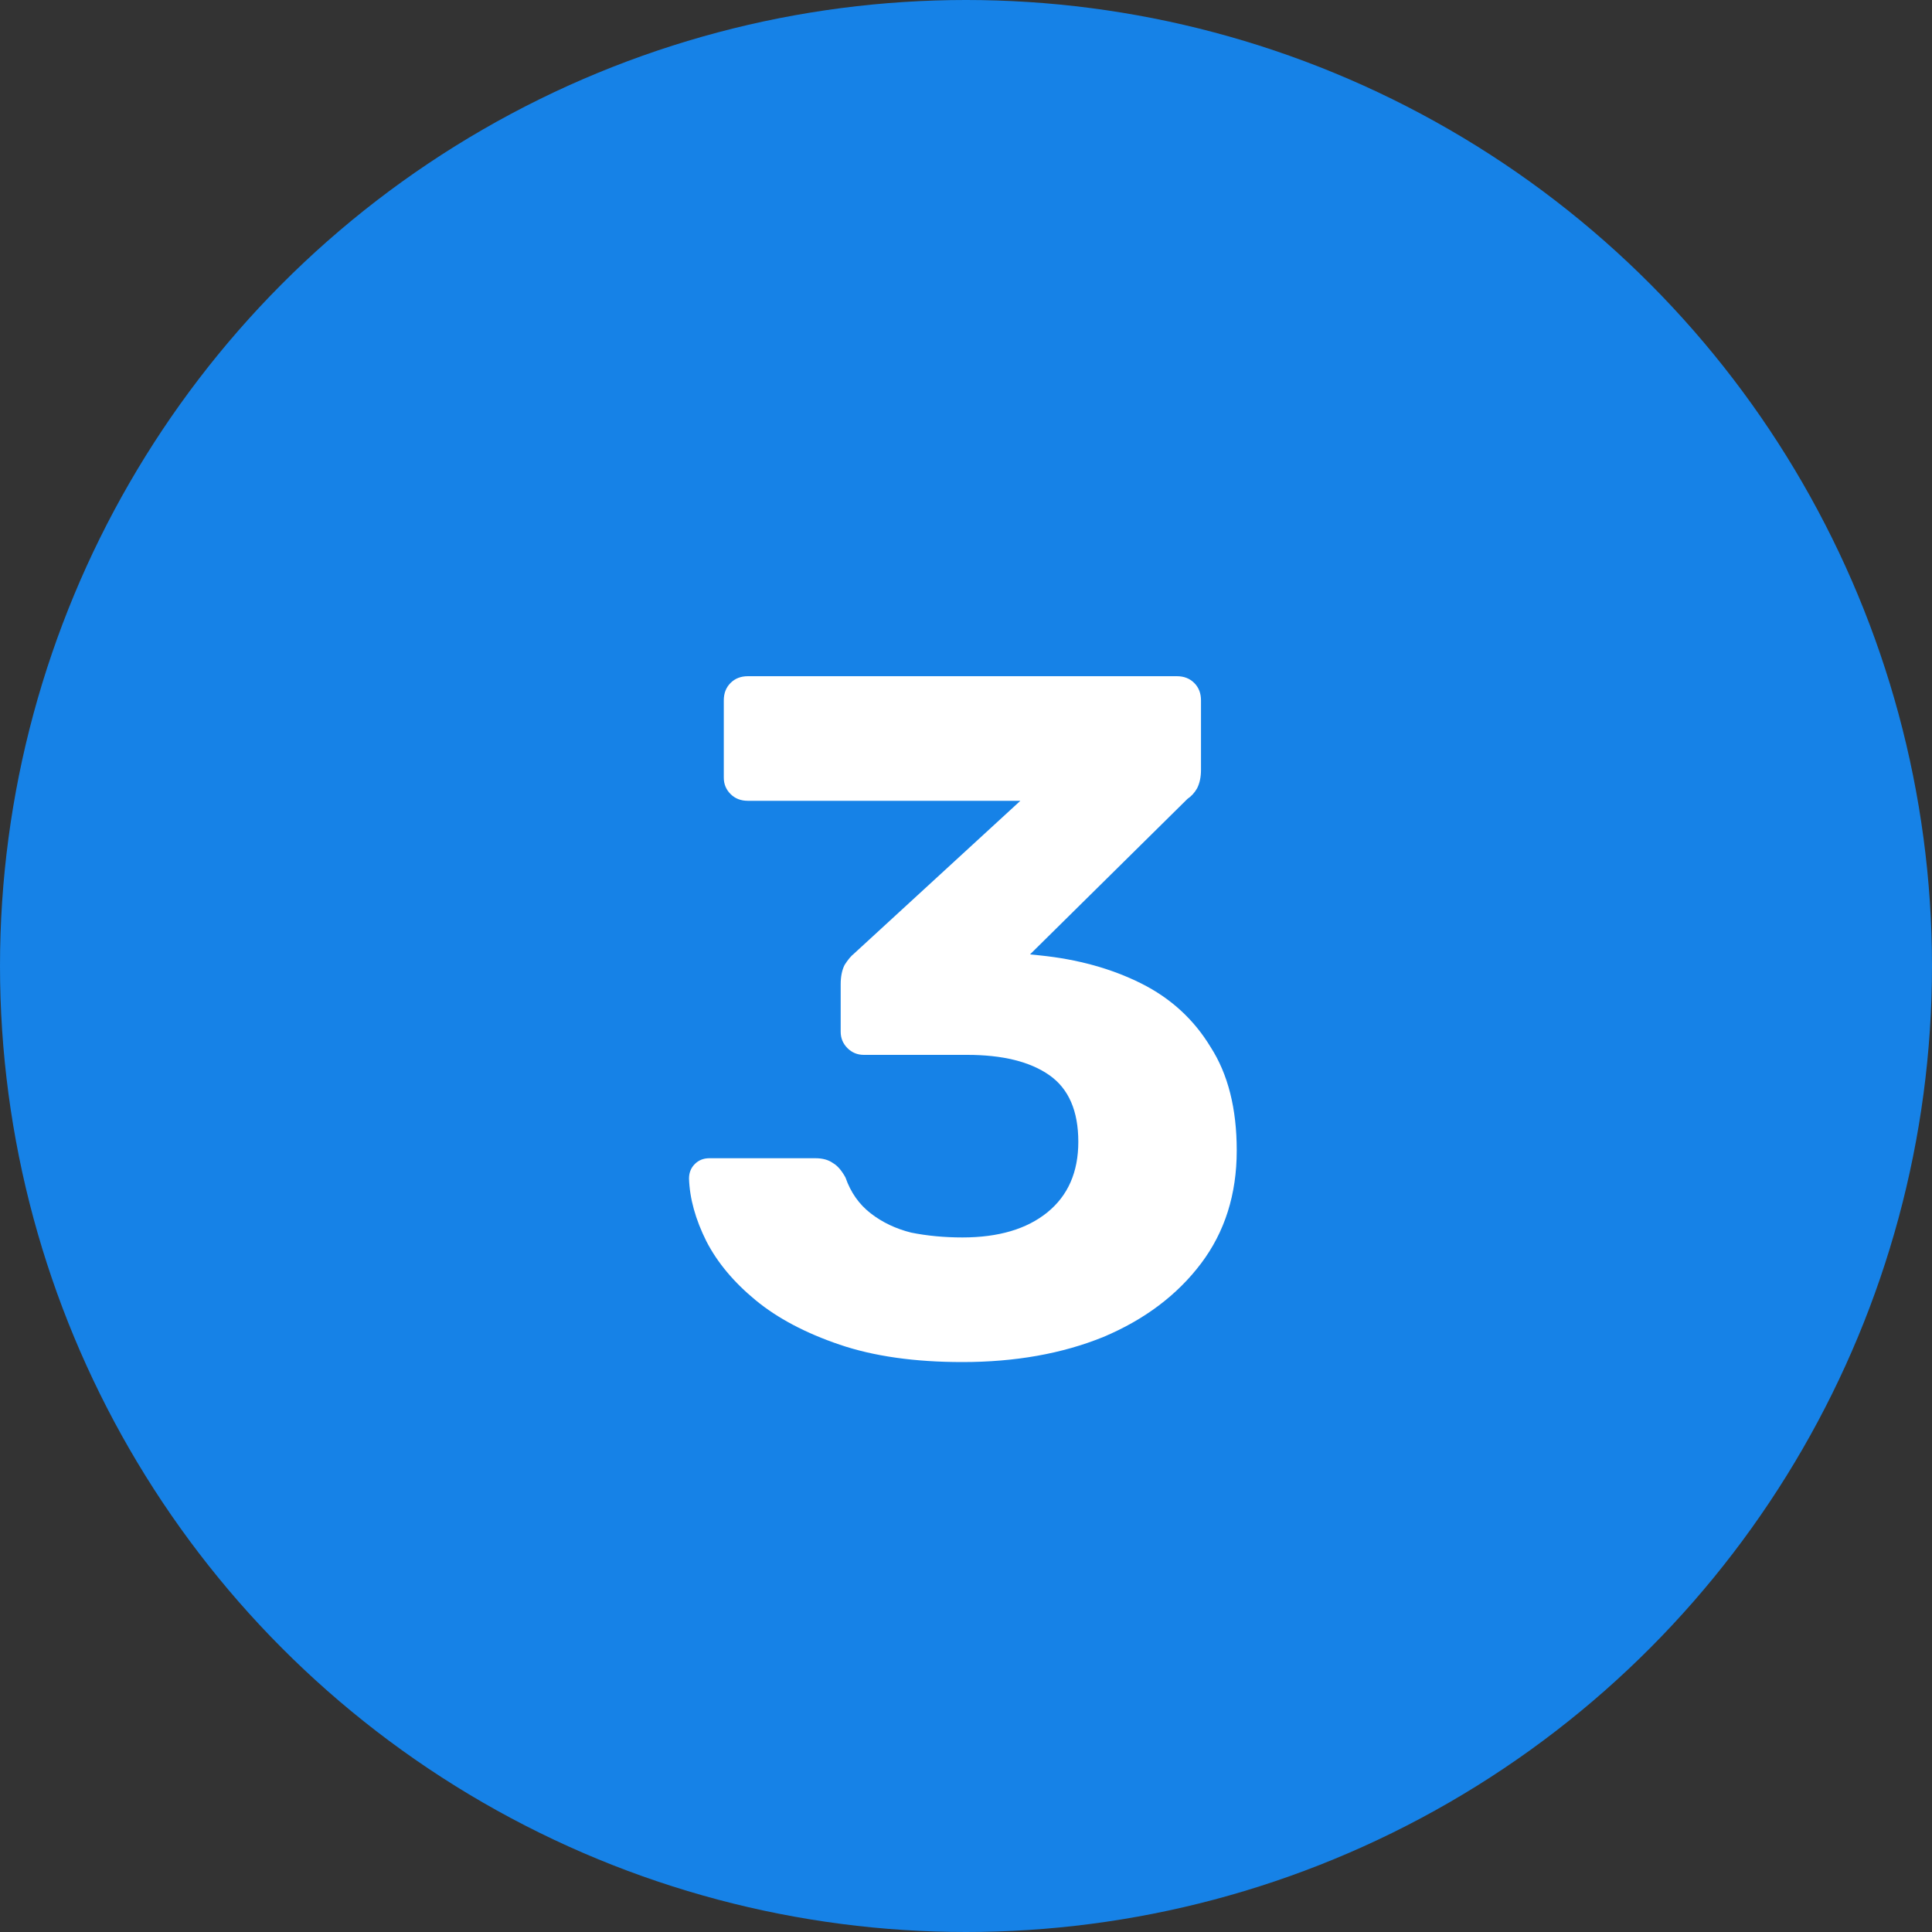
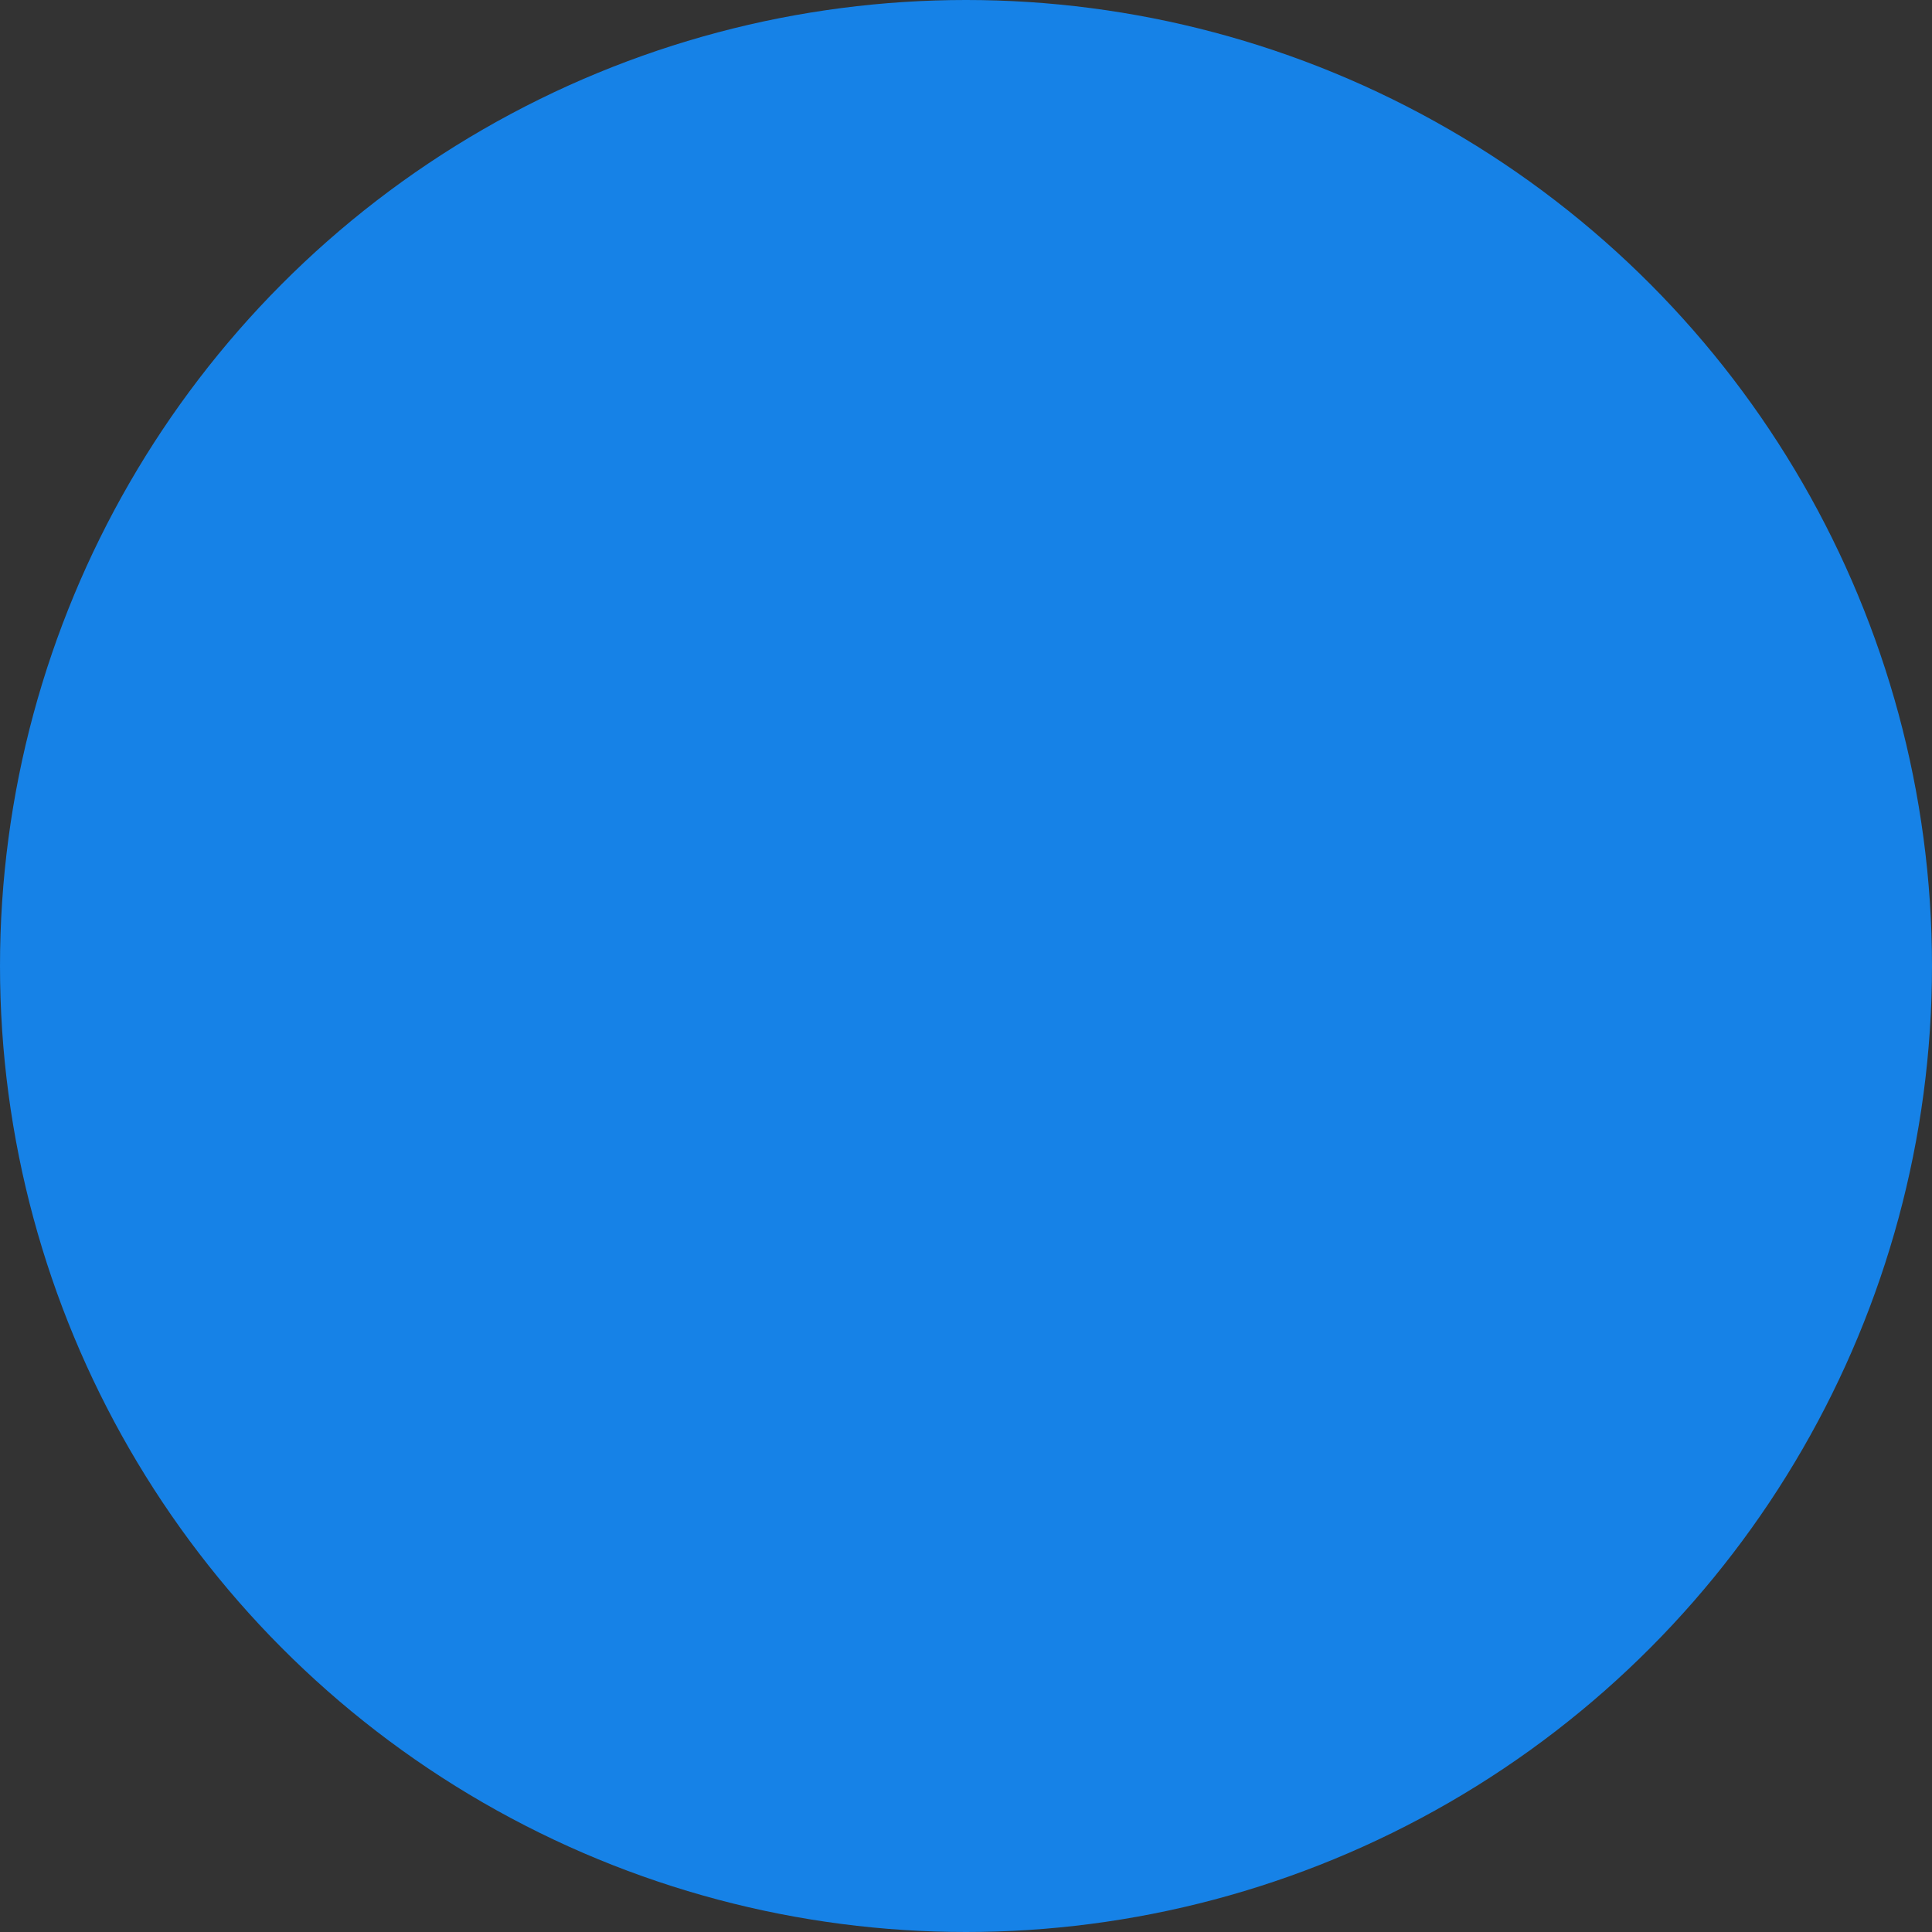
<svg xmlns="http://www.w3.org/2000/svg" width="30" height="30" viewBox="0 0 30 30" fill="none">
  <rect x="0" y="0" width="30" height="30" fill="#333333" stroke="none" />
  <circle cx="15" cy="15" r="15" fill="#1682E7" />
-   <path d="M14.944 21.15C14.204 21.15 13.569 21.06 13.039 20.88C12.509 20.7 12.074 20.47 11.734 20.19C11.394 19.91 11.139 19.605 10.969 19.275C10.799 18.935 10.709 18.61 10.699 18.3C10.699 18.21 10.729 18.135 10.789 18.075C10.849 18.015 10.924 17.985 11.014 17.985H12.664C12.774 17.985 12.864 18.01 12.934 18.06C13.004 18.1 13.069 18.175 13.129 18.285C13.209 18.515 13.339 18.7 13.519 18.84C13.699 18.98 13.909 19.08 14.149 19.14C14.399 19.19 14.664 19.215 14.944 19.215C15.504 19.215 15.944 19.085 16.264 18.825C16.584 18.565 16.744 18.2 16.744 17.73C16.744 17.25 16.594 16.905 16.294 16.695C15.994 16.485 15.569 16.38 15.019 16.38H13.414C13.314 16.38 13.229 16.345 13.159 16.275C13.089 16.205 13.054 16.12 13.054 16.02V15.285C13.054 15.165 13.074 15.065 13.114 14.985C13.164 14.905 13.214 14.845 13.264 14.805L15.844 12.435H11.614C11.504 12.435 11.414 12.4 11.344 12.33C11.274 12.26 11.239 12.175 11.239 12.075V10.875C11.239 10.765 11.274 10.675 11.344 10.605C11.414 10.535 11.504 10.5 11.614 10.5H18.274C18.384 10.5 18.474 10.535 18.544 10.605C18.614 10.675 18.649 10.765 18.649 10.875V11.955C18.649 12.065 18.629 12.16 18.589 12.24C18.549 12.31 18.499 12.365 18.439 12.405L15.994 14.82L16.144 14.835C16.734 14.895 17.259 15.04 17.719 15.27C18.179 15.5 18.539 15.83 18.799 16.26C19.069 16.68 19.204 17.215 19.204 17.865C19.204 18.545 19.019 19.13 18.649 19.62C18.279 20.11 17.774 20.49 17.134 20.76C16.494 21.02 15.764 21.15 14.944 21.15Z" fill="white" />
</svg>